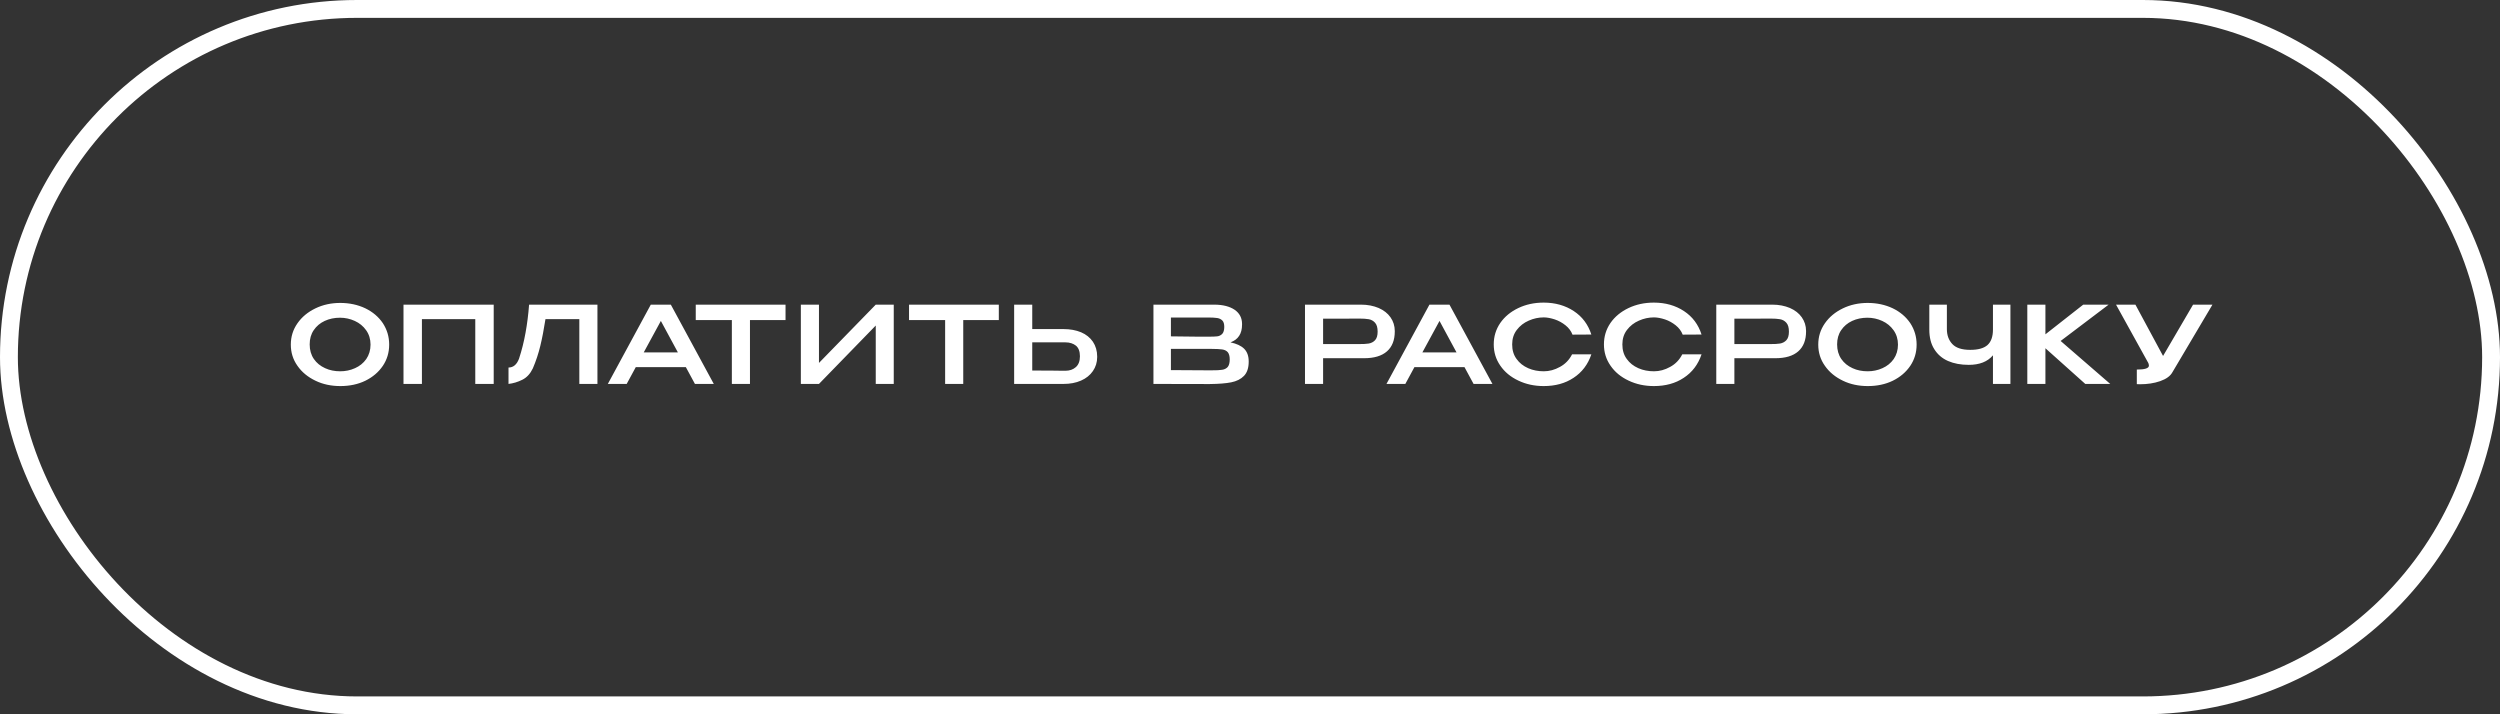
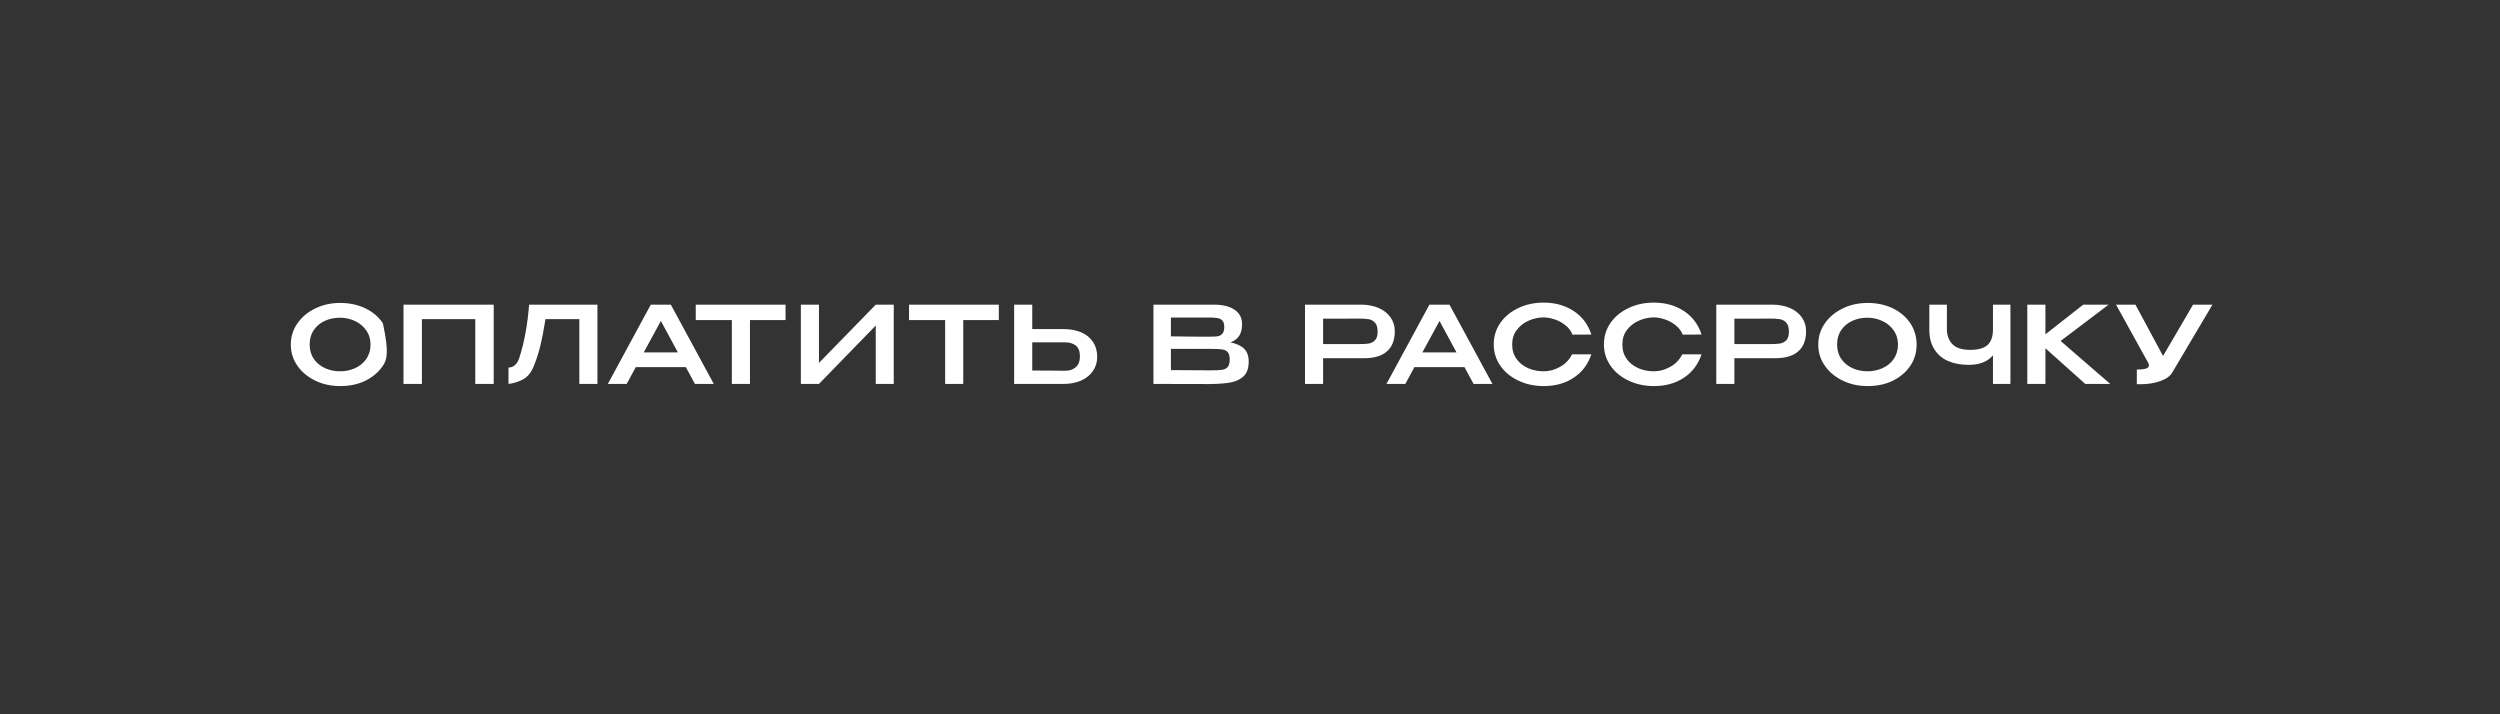
<svg xmlns="http://www.w3.org/2000/svg" width="280" height="80" viewBox="0 0 280 80" fill="none">
  <rect x="0" y="0" width="280" height="80" fill="#333333" stroke="none" />
-   <rect x="1" y="1" width="278" height="78" rx="39" stroke="white" stroke-width="2" />
-   <path d="M40.912 34.528C41.752 34.936 42.4 35.488 42.88 36.196C43.348 36.916 43.588 37.708 43.588 38.596C43.588 39.484 43.348 40.276 42.88 40.972C42.4 41.68 41.752 42.232 40.924 42.64C40.084 43.048 39.148 43.24 38.116 43.24C37.108 43.24 36.172 43.048 35.332 42.64C34.48 42.232 33.808 41.68 33.316 40.972C32.812 40.264 32.572 39.472 32.572 38.596C32.572 37.72 32.812 36.928 33.316 36.208C33.808 35.5 34.48 34.948 35.32 34.54C36.16 34.132 37.096 33.928 38.104 33.928C39.136 33.928 40.072 34.132 40.912 34.528ZM39.76 41.236C40.276 41.008 40.696 40.672 41.02 40.216C41.332 39.76 41.5 39.22 41.5 38.596C41.5 37.984 41.332 37.444 41.008 36.988C40.684 36.532 40.264 36.184 39.736 35.944C39.208 35.704 38.656 35.584 38.08 35.584C37.456 35.584 36.88 35.704 36.364 35.944C35.848 36.184 35.44 36.532 35.14 36.976C34.828 37.432 34.684 37.96 34.684 38.572C34.684 39.208 34.84 39.748 35.152 40.204C35.464 40.66 35.884 40.996 36.412 41.236C36.928 41.476 37.492 41.584 38.104 41.584C38.68 41.584 39.232 41.476 39.76 41.236ZM55.295 34.12V43H53.231V35.74H47.255V43H45.191V34.12H55.295ZM66.913 34.12V43H64.885V35.74H61.093C60.913 36.892 60.721 37.888 60.517 38.728C60.313 39.58 60.037 40.42 59.677 41.26C59.389 41.86 59.005 42.28 58.501 42.532C57.997 42.784 57.481 42.94 56.953 43V41.164C57.481 41.164 57.877 40.84 58.129 40.18C58.441 39.232 58.681 38.26 58.861 37.264C59.041 36.28 59.173 35.224 59.257 34.12H66.913ZM79.945 43H77.833L76.813 41.116H71.209L70.189 43H68.077L72.889 34.12H75.133L79.945 43ZM74.017 35.944L72.097 39.472H75.925L74.017 35.944ZM77.924 35.812V34.12H87.98L77.924 35.812ZM87.98 34.12V35.848H83.996V43H81.968V35.848H77.924V34.12H87.98ZM91.724 34.12V40.648L98.084 34.12H100.1V43H98.084V36.46L91.724 43H89.696V34.12H91.724ZM101.811 35.812V34.12H111.867L101.811 35.812ZM111.867 34.12V35.848H107.883V43H105.855V35.848H101.811V34.12H111.867ZM121.084 37.216C121.648 37.456 122.092 37.816 122.404 38.272C122.716 38.74 122.884 39.292 122.884 39.94V39.988C122.884 40.588 122.716 41.104 122.404 41.56C122.092 42.016 121.648 42.376 121.072 42.628C120.496 42.88 119.848 43 119.104 43H113.584V34.12H115.612V36.856H119.068H119.092C119.848 36.856 120.508 36.976 121.084 37.216ZM120.496 41.116C120.796 40.852 120.952 40.444 120.952 39.904C120.952 39.352 120.796 38.956 120.508 38.716C120.208 38.476 119.812 38.344 119.332 38.344H119.32H115.612V41.5C117.316 41.5 118.432 41.512 118.984 41.524H119.332C119.8 41.524 120.184 41.392 120.496 41.116ZM139.338 39.052C139.674 39.388 139.854 39.856 139.854 40.468V40.516C139.854 41.212 139.674 41.74 139.326 42.1C138.978 42.46 138.498 42.7 137.898 42.82C137.298 42.94 136.494 43 135.51 43.012H135.486H134.922L129.186 43V34.12H136.062C136.986 34.132 137.73 34.324 138.282 34.696C138.834 35.08 139.11 35.608 139.11 36.292V36.34C139.11 36.868 139.002 37.288 138.786 37.612C138.57 37.948 138.246 38.188 137.814 38.344C138.486 38.488 138.99 38.716 139.338 39.052ZM136.902 35.896C136.758 35.752 136.566 35.656 136.338 35.62C136.098 35.584 135.762 35.56 135.33 35.56H135.306H131.142V37.672L134.25 37.708H134.13H135.33C135.774 37.708 136.11 37.696 136.326 37.672C136.542 37.648 136.734 37.552 136.89 37.396C137.034 37.24 137.118 36.976 137.118 36.616C137.118 36.28 137.046 36.04 136.902 35.896ZM136.878 41.416C137.142 41.38 137.346 41.272 137.502 41.104C137.646 40.936 137.73 40.648 137.73 40.252C137.73 39.88 137.646 39.604 137.502 39.436C137.346 39.268 137.142 39.172 136.878 39.136C136.614 39.1 136.23 39.076 135.714 39.076H135.702H131.142V41.452C133.014 41.452 134.358 41.464 135.174 41.476H135.714C136.23 41.476 136.614 41.464 136.878 41.416ZM154.403 34.492C154.979 34.744 155.423 35.092 155.735 35.536C156.047 35.98 156.215 36.496 156.215 37.072V37.12C156.215 38.104 155.915 38.848 155.339 39.352C154.751 39.868 153.899 40.12 152.771 40.12H148.187V43H146.159V34.12H152.435C153.179 34.12 153.827 34.252 154.403 34.492ZM153.299 38.476C153.575 38.428 153.815 38.308 154.007 38.104C154.199 37.9 154.295 37.576 154.295 37.144C154.295 36.688 154.199 36.364 154.007 36.148C153.815 35.932 153.575 35.8 153.299 35.752C153.023 35.704 152.663 35.68 152.207 35.68H151.739C151.523 35.68 151.163 35.692 150.659 35.692C150.143 35.692 149.315 35.692 148.187 35.692V38.536H152.195H152.207C152.663 38.536 153.023 38.524 153.299 38.476ZM167.153 43H165.041L164.021 41.116H158.417L157.397 43H155.285L160.097 34.12H162.341L167.153 43ZM161.225 35.944L159.305 39.472H163.133L161.225 35.944ZM168.031 36.172C168.523 35.464 169.195 34.912 170.047 34.504C170.899 34.096 171.847 33.892 172.891 33.892C174.187 33.892 175.315 34.216 176.263 34.84C177.211 35.464 177.871 36.34 178.231 37.468L176.119 37.48C175.963 37.072 175.699 36.724 175.339 36.436C174.979 36.148 174.571 35.92 174.139 35.776C173.695 35.632 173.287 35.548 172.903 35.548C172.327 35.548 171.763 35.668 171.223 35.908C170.671 36.148 170.227 36.496 169.879 36.952C169.531 37.408 169.363 37.948 169.363 38.572C169.363 39.208 169.519 39.748 169.855 40.204C170.179 40.66 170.611 40.996 171.151 41.236C171.691 41.476 172.279 41.584 172.903 41.584C173.515 41.584 174.115 41.428 174.715 41.092C175.315 40.768 175.759 40.3 176.071 39.688H178.231C177.847 40.828 177.175 41.704 176.239 42.316C175.303 42.94 174.187 43.24 172.891 43.24C171.859 43.24 170.911 43.036 170.059 42.628C169.195 42.22 168.523 41.668 168.031 40.948C167.539 40.24 167.299 39.448 167.299 38.572C167.299 37.684 167.539 36.892 168.031 36.172ZM180.373 36.172C180.865 35.464 181.537 34.912 182.389 34.504C183.241 34.096 184.189 33.892 185.233 33.892C186.529 33.892 187.657 34.216 188.605 34.84C189.553 35.464 190.213 36.34 190.573 37.468L188.461 37.48C188.305 37.072 188.041 36.724 187.681 36.436C187.321 36.148 186.913 35.92 186.481 35.776C186.037 35.632 185.629 35.548 185.245 35.548C184.669 35.548 184.105 35.668 183.565 35.908C183.013 36.148 182.569 36.496 182.221 36.952C181.873 37.408 181.705 37.948 181.705 38.572C181.705 39.208 181.861 39.748 182.197 40.204C182.521 40.66 182.953 40.996 183.493 41.236C184.033 41.476 184.621 41.584 185.245 41.584C185.857 41.584 186.457 41.428 187.057 41.092C187.657 40.768 188.101 40.3 188.413 39.688H190.573C190.189 40.828 189.517 41.704 188.581 42.316C187.645 42.94 186.529 43.24 185.233 43.24C184.201 43.24 183.253 43.036 182.401 42.628C181.537 42.22 180.865 41.668 180.373 40.948C179.881 40.24 179.641 39.448 179.641 38.572C179.641 37.684 179.881 36.892 180.373 36.172ZM200.467 34.492C201.043 34.744 201.487 35.092 201.799 35.536C202.111 35.98 202.279 36.496 202.279 37.072V37.12C202.279 38.104 201.979 38.848 201.403 39.352C200.815 39.868 199.963 40.12 198.835 40.12H194.251V43H192.223V34.12H198.499C199.243 34.12 199.891 34.252 200.467 34.492ZM199.363 38.476C199.639 38.428 199.879 38.308 200.071 38.104C200.263 37.9 200.359 37.576 200.359 37.144C200.359 36.688 200.263 36.364 200.071 36.148C199.879 35.932 199.639 35.8 199.363 35.752C199.087 35.704 198.727 35.68 198.271 35.68H197.803C197.587 35.68 197.227 35.692 196.723 35.692C196.207 35.692 195.379 35.692 194.251 35.692V38.536H198.259H198.271C198.727 38.536 199.087 38.524 199.363 38.476ZM211.985 34.528C212.825 34.936 213.473 35.488 213.953 36.196C214.421 36.916 214.661 37.708 214.661 38.596C214.661 39.484 214.421 40.276 213.953 40.972C213.473 41.68 212.825 42.232 211.997 42.64C211.157 43.048 210.221 43.24 209.189 43.24C208.181 43.24 207.245 43.048 206.405 42.64C205.553 42.232 204.881 41.68 204.389 40.972C203.885 40.264 203.645 39.472 203.645 38.596C203.645 37.72 203.885 36.928 204.389 36.208C204.881 35.5 205.553 34.948 206.393 34.54C207.233 34.132 208.169 33.928 209.177 33.928C210.209 33.928 211.145 34.132 211.985 34.528ZM210.833 41.236C211.349 41.008 211.769 40.672 212.093 40.216C212.405 39.76 212.573 39.22 212.573 38.596C212.573 37.984 212.405 37.444 212.081 36.988C211.757 36.532 211.337 36.184 210.809 35.944C210.281 35.704 209.729 35.584 209.153 35.584C208.529 35.584 207.953 35.704 207.437 35.944C206.921 36.184 206.513 36.532 206.213 36.976C205.901 37.432 205.757 37.96 205.757 38.572C205.757 39.208 205.913 39.748 206.225 40.204C206.537 40.66 206.957 40.996 207.485 41.236C208.001 41.476 208.565 41.584 209.177 41.584C209.753 41.584 210.305 41.476 210.833 41.236ZM223.211 34.12H225.167V43H223.211V39.796C222.599 40.516 221.699 40.864 220.499 40.864C219.611 40.864 218.843 40.72 218.183 40.432C217.523 40.144 217.007 39.7 216.635 39.1C216.263 38.512 216.083 37.78 216.083 36.904V34.12H218.051V36.868C218.051 37.54 218.255 38.104 218.663 38.536C219.071 38.968 219.731 39.184 220.667 39.184C221.531 39.184 222.167 39.016 222.587 38.656C222.995 38.296 223.211 37.72 223.211 36.904V34.12ZM230.791 38.188L236.347 43H233.551L229.087 39.004V43H227.059V34.12H229.087V37.444L233.323 34.12H236.167L230.791 38.188ZM247.795 34.12L243.331 41.656C243.091 42.112 242.623 42.448 241.939 42.688C241.243 42.928 240.499 43.036 239.683 43.036L239.323 43.024V41.392C240.223 41.392 240.679 41.248 240.679 40.948C240.679 40.9 240.667 40.852 240.655 40.792C240.631 40.744 240.619 40.696 240.619 40.672L236.995 34.12H239.167L242.263 39.868L245.623 34.12H247.795Z" fill="white" />
+   <path d="M40.912 34.528C41.752 34.936 42.4 35.488 42.88 36.196C43.588 39.484 43.348 40.276 42.88 40.972C42.4 41.68 41.752 42.232 40.924 42.64C40.084 43.048 39.148 43.24 38.116 43.24C37.108 43.24 36.172 43.048 35.332 42.64C34.48 42.232 33.808 41.68 33.316 40.972C32.812 40.264 32.572 39.472 32.572 38.596C32.572 37.72 32.812 36.928 33.316 36.208C33.808 35.5 34.48 34.948 35.32 34.54C36.16 34.132 37.096 33.928 38.104 33.928C39.136 33.928 40.072 34.132 40.912 34.528ZM39.76 41.236C40.276 41.008 40.696 40.672 41.02 40.216C41.332 39.76 41.5 39.22 41.5 38.596C41.5 37.984 41.332 37.444 41.008 36.988C40.684 36.532 40.264 36.184 39.736 35.944C39.208 35.704 38.656 35.584 38.08 35.584C37.456 35.584 36.88 35.704 36.364 35.944C35.848 36.184 35.44 36.532 35.14 36.976C34.828 37.432 34.684 37.96 34.684 38.572C34.684 39.208 34.84 39.748 35.152 40.204C35.464 40.66 35.884 40.996 36.412 41.236C36.928 41.476 37.492 41.584 38.104 41.584C38.68 41.584 39.232 41.476 39.76 41.236ZM55.295 34.12V43H53.231V35.74H47.255V43H45.191V34.12H55.295ZM66.913 34.12V43H64.885V35.74H61.093C60.913 36.892 60.721 37.888 60.517 38.728C60.313 39.58 60.037 40.42 59.677 41.26C59.389 41.86 59.005 42.28 58.501 42.532C57.997 42.784 57.481 42.94 56.953 43V41.164C57.481 41.164 57.877 40.84 58.129 40.18C58.441 39.232 58.681 38.26 58.861 37.264C59.041 36.28 59.173 35.224 59.257 34.12H66.913ZM79.945 43H77.833L76.813 41.116H71.209L70.189 43H68.077L72.889 34.12H75.133L79.945 43ZM74.017 35.944L72.097 39.472H75.925L74.017 35.944ZM77.924 35.812V34.12H87.98L77.924 35.812ZM87.98 34.12V35.848H83.996V43H81.968V35.848H77.924V34.12H87.98ZM91.724 34.12V40.648L98.084 34.12H100.1V43H98.084V36.46L91.724 43H89.696V34.12H91.724ZM101.811 35.812V34.12H111.867L101.811 35.812ZM111.867 34.12V35.848H107.883V43H105.855V35.848H101.811V34.12H111.867ZM121.084 37.216C121.648 37.456 122.092 37.816 122.404 38.272C122.716 38.74 122.884 39.292 122.884 39.94V39.988C122.884 40.588 122.716 41.104 122.404 41.56C122.092 42.016 121.648 42.376 121.072 42.628C120.496 42.88 119.848 43 119.104 43H113.584V34.12H115.612V36.856H119.068H119.092C119.848 36.856 120.508 36.976 121.084 37.216ZM120.496 41.116C120.796 40.852 120.952 40.444 120.952 39.904C120.952 39.352 120.796 38.956 120.508 38.716C120.208 38.476 119.812 38.344 119.332 38.344H119.32H115.612V41.5C117.316 41.5 118.432 41.512 118.984 41.524H119.332C119.8 41.524 120.184 41.392 120.496 41.116ZM139.338 39.052C139.674 39.388 139.854 39.856 139.854 40.468V40.516C139.854 41.212 139.674 41.74 139.326 42.1C138.978 42.46 138.498 42.7 137.898 42.82C137.298 42.94 136.494 43 135.51 43.012H135.486H134.922L129.186 43V34.12H136.062C136.986 34.132 137.73 34.324 138.282 34.696C138.834 35.08 139.11 35.608 139.11 36.292V36.34C139.11 36.868 139.002 37.288 138.786 37.612C138.57 37.948 138.246 38.188 137.814 38.344C138.486 38.488 138.99 38.716 139.338 39.052ZM136.902 35.896C136.758 35.752 136.566 35.656 136.338 35.62C136.098 35.584 135.762 35.56 135.33 35.56H135.306H131.142V37.672L134.25 37.708H134.13H135.33C135.774 37.708 136.11 37.696 136.326 37.672C136.542 37.648 136.734 37.552 136.89 37.396C137.034 37.24 137.118 36.976 137.118 36.616C137.118 36.28 137.046 36.04 136.902 35.896ZM136.878 41.416C137.142 41.38 137.346 41.272 137.502 41.104C137.646 40.936 137.73 40.648 137.73 40.252C137.73 39.88 137.646 39.604 137.502 39.436C137.346 39.268 137.142 39.172 136.878 39.136C136.614 39.1 136.23 39.076 135.714 39.076H135.702H131.142V41.452C133.014 41.452 134.358 41.464 135.174 41.476H135.714C136.23 41.476 136.614 41.464 136.878 41.416ZM154.403 34.492C154.979 34.744 155.423 35.092 155.735 35.536C156.047 35.98 156.215 36.496 156.215 37.072V37.12C156.215 38.104 155.915 38.848 155.339 39.352C154.751 39.868 153.899 40.12 152.771 40.12H148.187V43H146.159V34.12H152.435C153.179 34.12 153.827 34.252 154.403 34.492ZM153.299 38.476C153.575 38.428 153.815 38.308 154.007 38.104C154.199 37.9 154.295 37.576 154.295 37.144C154.295 36.688 154.199 36.364 154.007 36.148C153.815 35.932 153.575 35.8 153.299 35.752C153.023 35.704 152.663 35.68 152.207 35.68H151.739C151.523 35.68 151.163 35.692 150.659 35.692C150.143 35.692 149.315 35.692 148.187 35.692V38.536H152.195H152.207C152.663 38.536 153.023 38.524 153.299 38.476ZM167.153 43H165.041L164.021 41.116H158.417L157.397 43H155.285L160.097 34.12H162.341L167.153 43ZM161.225 35.944L159.305 39.472H163.133L161.225 35.944ZM168.031 36.172C168.523 35.464 169.195 34.912 170.047 34.504C170.899 34.096 171.847 33.892 172.891 33.892C174.187 33.892 175.315 34.216 176.263 34.84C177.211 35.464 177.871 36.34 178.231 37.468L176.119 37.48C175.963 37.072 175.699 36.724 175.339 36.436C174.979 36.148 174.571 35.92 174.139 35.776C173.695 35.632 173.287 35.548 172.903 35.548C172.327 35.548 171.763 35.668 171.223 35.908C170.671 36.148 170.227 36.496 169.879 36.952C169.531 37.408 169.363 37.948 169.363 38.572C169.363 39.208 169.519 39.748 169.855 40.204C170.179 40.66 170.611 40.996 171.151 41.236C171.691 41.476 172.279 41.584 172.903 41.584C173.515 41.584 174.115 41.428 174.715 41.092C175.315 40.768 175.759 40.3 176.071 39.688H178.231C177.847 40.828 177.175 41.704 176.239 42.316C175.303 42.94 174.187 43.24 172.891 43.24C171.859 43.24 170.911 43.036 170.059 42.628C169.195 42.22 168.523 41.668 168.031 40.948C167.539 40.24 167.299 39.448 167.299 38.572C167.299 37.684 167.539 36.892 168.031 36.172ZM180.373 36.172C180.865 35.464 181.537 34.912 182.389 34.504C183.241 34.096 184.189 33.892 185.233 33.892C186.529 33.892 187.657 34.216 188.605 34.84C189.553 35.464 190.213 36.34 190.573 37.468L188.461 37.48C188.305 37.072 188.041 36.724 187.681 36.436C187.321 36.148 186.913 35.92 186.481 35.776C186.037 35.632 185.629 35.548 185.245 35.548C184.669 35.548 184.105 35.668 183.565 35.908C183.013 36.148 182.569 36.496 182.221 36.952C181.873 37.408 181.705 37.948 181.705 38.572C181.705 39.208 181.861 39.748 182.197 40.204C182.521 40.66 182.953 40.996 183.493 41.236C184.033 41.476 184.621 41.584 185.245 41.584C185.857 41.584 186.457 41.428 187.057 41.092C187.657 40.768 188.101 40.3 188.413 39.688H190.573C190.189 40.828 189.517 41.704 188.581 42.316C187.645 42.94 186.529 43.24 185.233 43.24C184.201 43.24 183.253 43.036 182.401 42.628C181.537 42.22 180.865 41.668 180.373 40.948C179.881 40.24 179.641 39.448 179.641 38.572C179.641 37.684 179.881 36.892 180.373 36.172ZM200.467 34.492C201.043 34.744 201.487 35.092 201.799 35.536C202.111 35.98 202.279 36.496 202.279 37.072V37.12C202.279 38.104 201.979 38.848 201.403 39.352C200.815 39.868 199.963 40.12 198.835 40.12H194.251V43H192.223V34.12H198.499C199.243 34.12 199.891 34.252 200.467 34.492ZM199.363 38.476C199.639 38.428 199.879 38.308 200.071 38.104C200.263 37.9 200.359 37.576 200.359 37.144C200.359 36.688 200.263 36.364 200.071 36.148C199.879 35.932 199.639 35.8 199.363 35.752C199.087 35.704 198.727 35.68 198.271 35.68H197.803C197.587 35.68 197.227 35.692 196.723 35.692C196.207 35.692 195.379 35.692 194.251 35.692V38.536H198.259H198.271C198.727 38.536 199.087 38.524 199.363 38.476ZM211.985 34.528C212.825 34.936 213.473 35.488 213.953 36.196C214.421 36.916 214.661 37.708 214.661 38.596C214.661 39.484 214.421 40.276 213.953 40.972C213.473 41.68 212.825 42.232 211.997 42.64C211.157 43.048 210.221 43.24 209.189 43.24C208.181 43.24 207.245 43.048 206.405 42.64C205.553 42.232 204.881 41.68 204.389 40.972C203.885 40.264 203.645 39.472 203.645 38.596C203.645 37.72 203.885 36.928 204.389 36.208C204.881 35.5 205.553 34.948 206.393 34.54C207.233 34.132 208.169 33.928 209.177 33.928C210.209 33.928 211.145 34.132 211.985 34.528ZM210.833 41.236C211.349 41.008 211.769 40.672 212.093 40.216C212.405 39.76 212.573 39.22 212.573 38.596C212.573 37.984 212.405 37.444 212.081 36.988C211.757 36.532 211.337 36.184 210.809 35.944C210.281 35.704 209.729 35.584 209.153 35.584C208.529 35.584 207.953 35.704 207.437 35.944C206.921 36.184 206.513 36.532 206.213 36.976C205.901 37.432 205.757 37.96 205.757 38.572C205.757 39.208 205.913 39.748 206.225 40.204C206.537 40.66 206.957 40.996 207.485 41.236C208.001 41.476 208.565 41.584 209.177 41.584C209.753 41.584 210.305 41.476 210.833 41.236ZM223.211 34.12H225.167V43H223.211V39.796C222.599 40.516 221.699 40.864 220.499 40.864C219.611 40.864 218.843 40.72 218.183 40.432C217.523 40.144 217.007 39.7 216.635 39.1C216.263 38.512 216.083 37.78 216.083 36.904V34.12H218.051V36.868C218.051 37.54 218.255 38.104 218.663 38.536C219.071 38.968 219.731 39.184 220.667 39.184C221.531 39.184 222.167 39.016 222.587 38.656C222.995 38.296 223.211 37.72 223.211 36.904V34.12ZM230.791 38.188L236.347 43H233.551L229.087 39.004V43H227.059V34.12H229.087V37.444L233.323 34.12H236.167L230.791 38.188ZM247.795 34.12L243.331 41.656C243.091 42.112 242.623 42.448 241.939 42.688C241.243 42.928 240.499 43.036 239.683 43.036L239.323 43.024V41.392C240.223 41.392 240.679 41.248 240.679 40.948C240.679 40.9 240.667 40.852 240.655 40.792C240.631 40.744 240.619 40.696 240.619 40.672L236.995 34.12H239.167L242.263 39.868L245.623 34.12H247.795Z" fill="white" />
</svg>